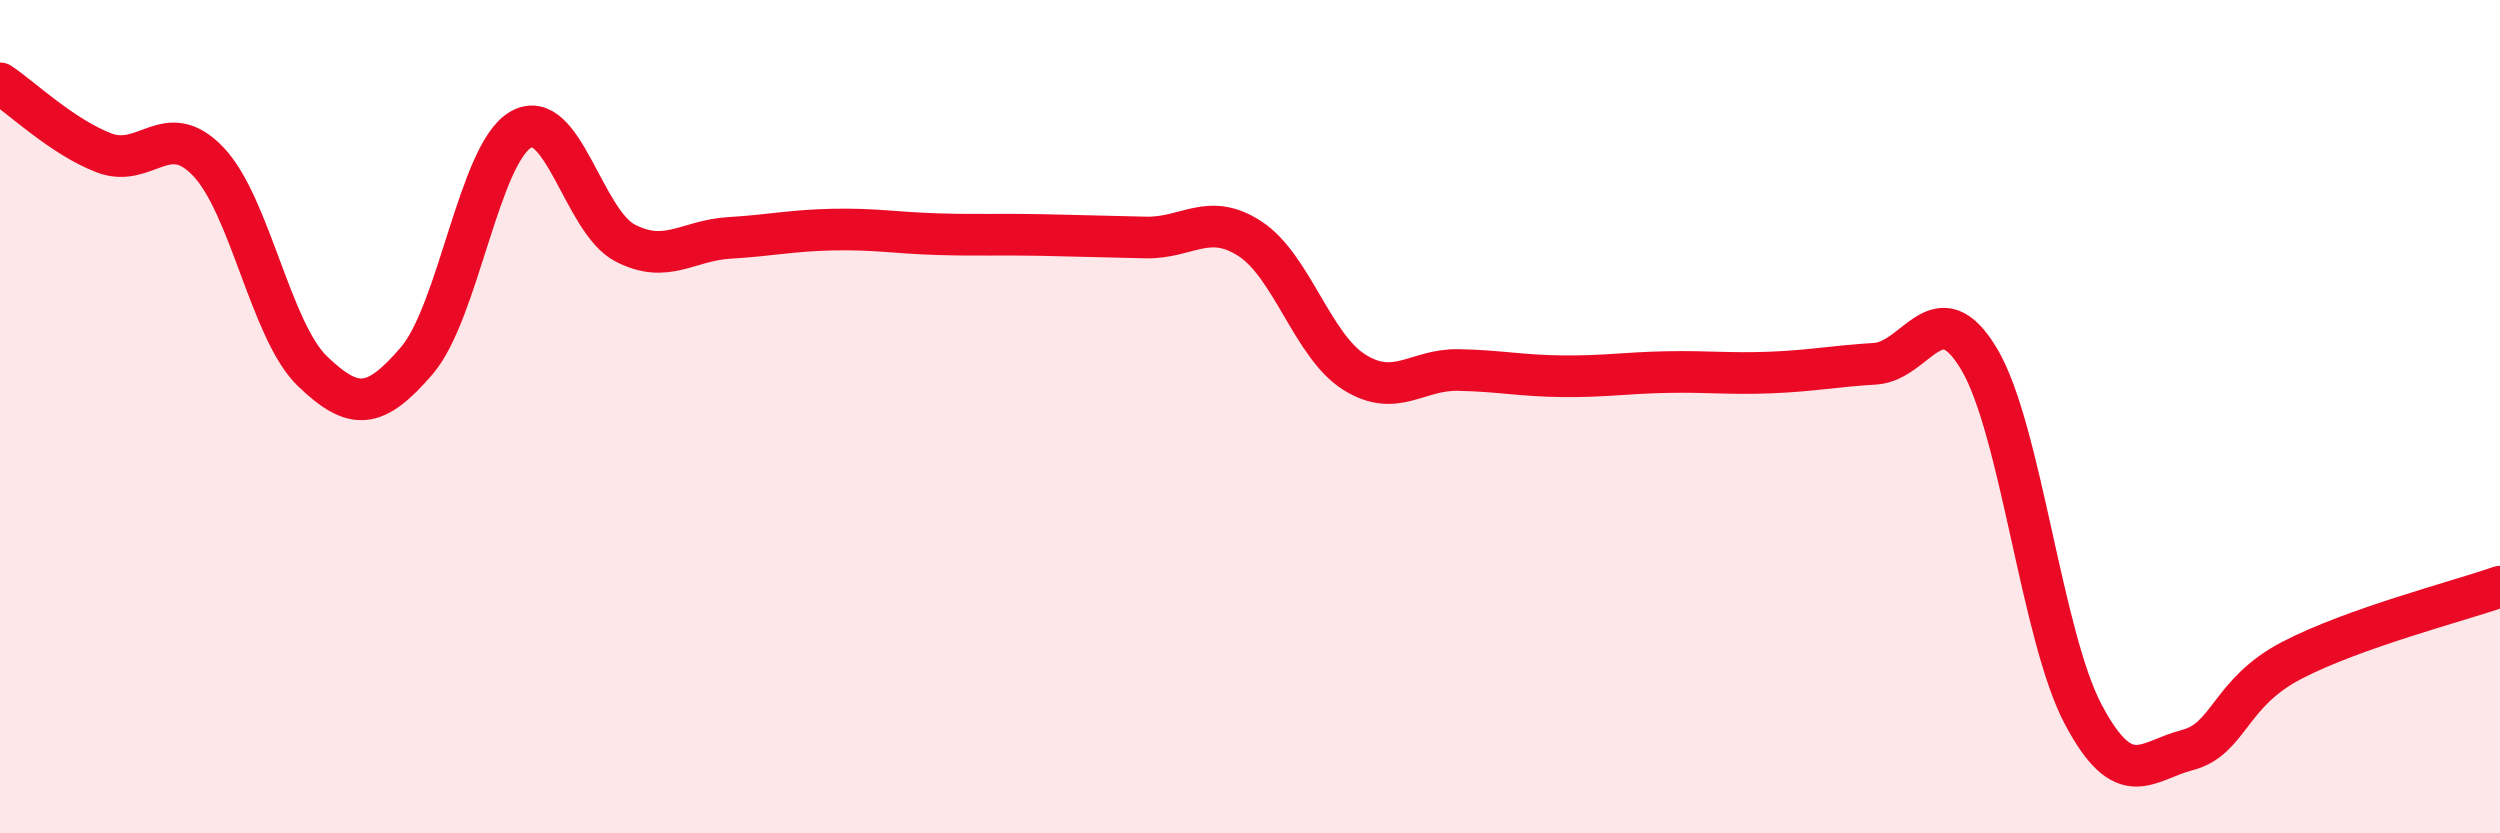
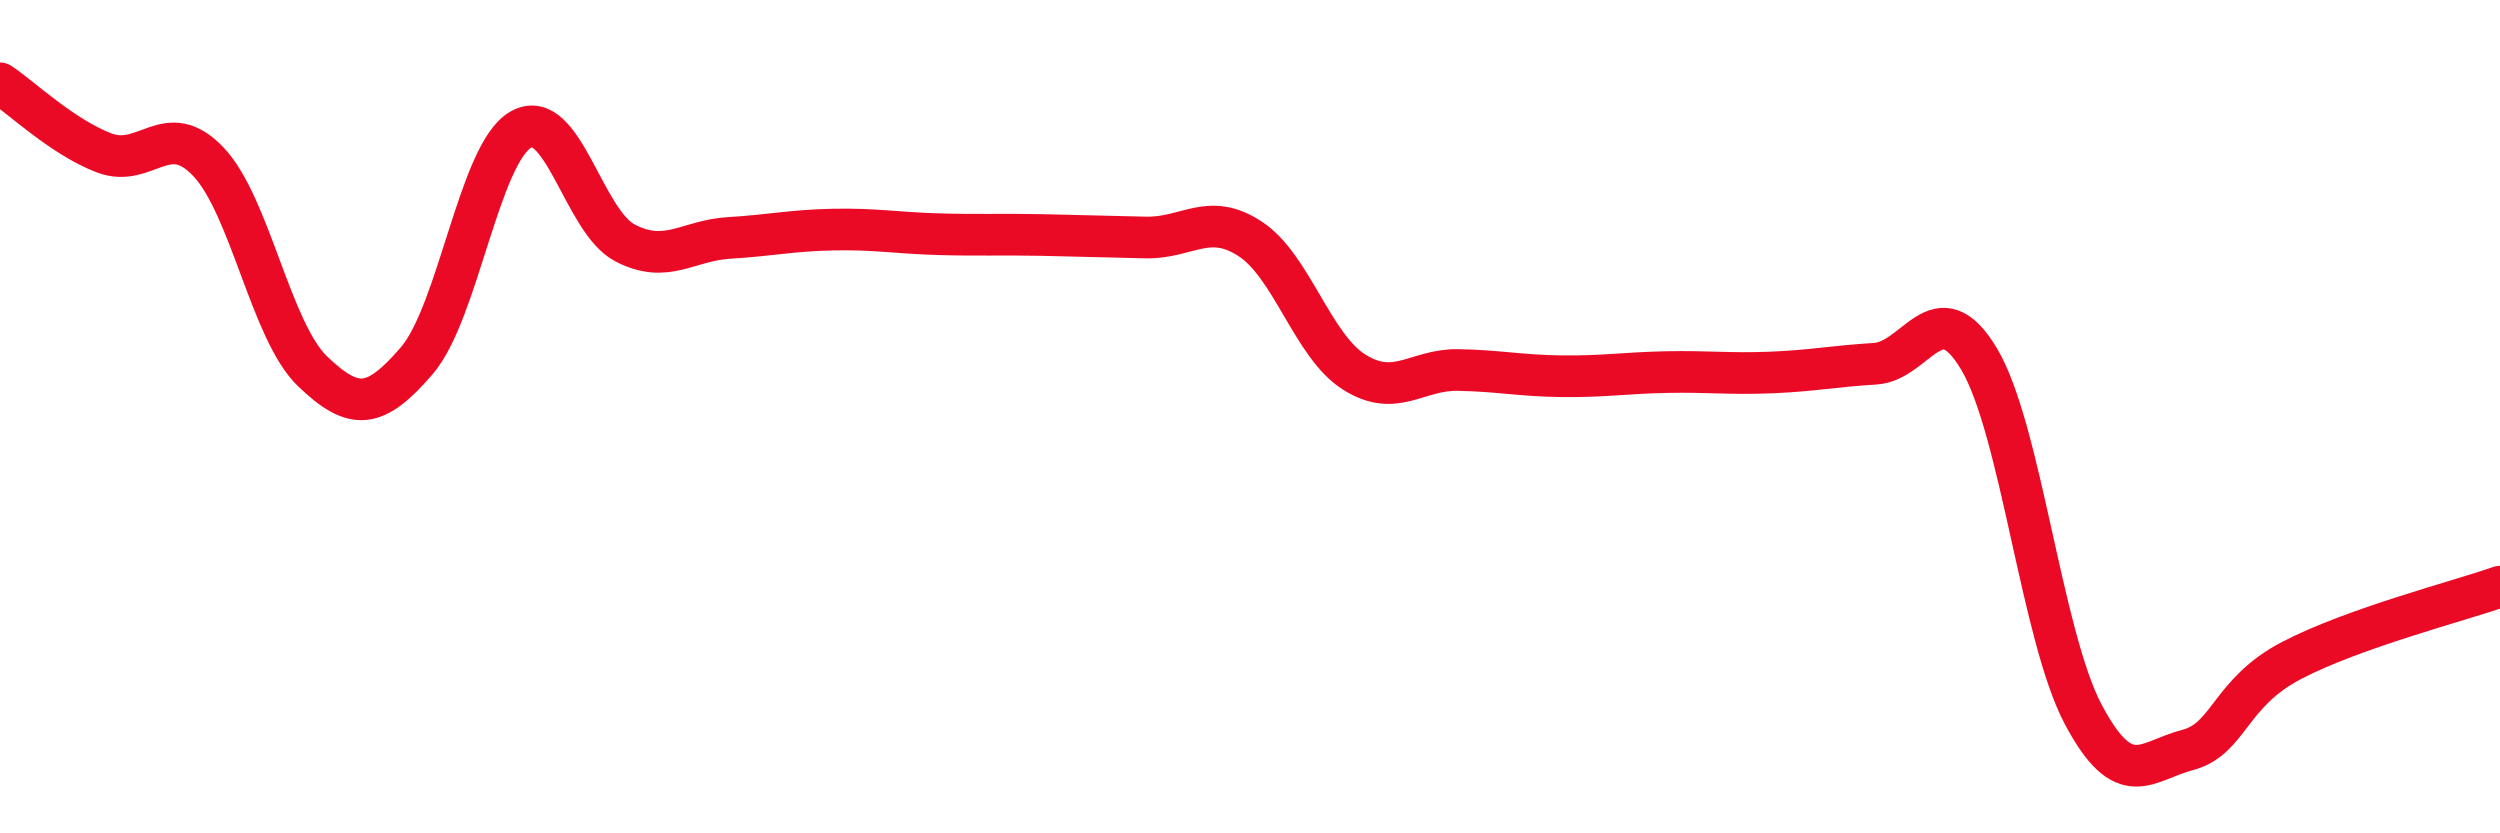
<svg xmlns="http://www.w3.org/2000/svg" width="60" height="20" viewBox="0 0 60 20">
-   <path d="M 0,2 C 0.5,2.33 1.5,3.29 2.5,3.67 C 3.5,4.05 4,2.83 5,3.88 C 6,4.93 6.5,7.95 7.5,8.91 C 8.5,9.87 9,9.82 10,8.66 C 11,7.5 11.5,3.68 12.5,3.11 C 13.5,2.54 14,5.31 15,5.83 C 16,6.35 16.5,5.77 17.5,5.71 C 18.5,5.65 19,5.53 20,5.51 C 21,5.49 21.5,5.59 22.5,5.62 C 23.5,5.65 24,5.62 25,5.64 C 26,5.66 26.5,5.68 27.5,5.7 C 28.5,5.72 29,5.08 30,5.73 C 31,6.38 31.5,8.3 32.5,8.93 C 33.5,9.56 34,8.86 35,8.88 C 36,8.9 36.5,9.02 37.5,9.03 C 38.5,9.04 39,8.95 40,8.93 C 41,8.91 41.5,8.98 42.5,8.94 C 43.5,8.9 44,8.79 45,8.73 C 46,8.67 46.5,6.94 47.5,8.62 C 48.5,10.3 49,15.27 50,17.15 C 51,19.03 51.5,18.26 52.5,18 C 53.5,17.74 53.5,16.63 55,15.85 C 56.5,15.07 59,14.43 60,14.08L60 20L0 20Z" fill="#EB0A25" opacity="0.1" stroke-linecap="round" stroke-linejoin="round" />
  <path d="M 0,2 C 0.5,2.33 1.5,3.29 2.5,3.67 C 3.5,4.05 4,2.83 5,3.88 C 6,4.93 6.5,7.95 7.5,8.91 C 8.5,9.87 9,9.82 10,8.66 C 11,7.5 11.5,3.68 12.5,3.11 C 13.5,2.54 14,5.31 15,5.83 C 16,6.35 16.5,5.77 17.5,5.71 C 18.5,5.65 19,5.53 20,5.51 C 21,5.49 21.5,5.59 22.5,5.62 C 23.5,5.65 24,5.62 25,5.64 C 26,5.66 26.5,5.68 27.5,5.7 C 28.5,5.72 29,5.08 30,5.73 C 31,6.38 31.5,8.3 32.5,8.93 C 33.5,9.56 34,8.86 35,8.88 C 36,8.9 36.5,9.02 37.5,9.03 C 38.5,9.04 39,8.95 40,8.93 C 41,8.91 41.5,8.98 42.5,8.94 C 43.5,8.9 44,8.79 45,8.73 C 46,8.67 46.5,6.94 47.5,8.62 C 48.5,10.3 49,15.27 50,17.15 C 51,19.03 51.5,18.26 52.5,18 C 53.5,17.74 53.5,16.63 55,15.85 C 56.5,15.07 59,14.43 60,14.08" stroke="#EB0A25" stroke-width="1" fill="none" stroke-linecap="round" stroke-linejoin="round" />
</svg>